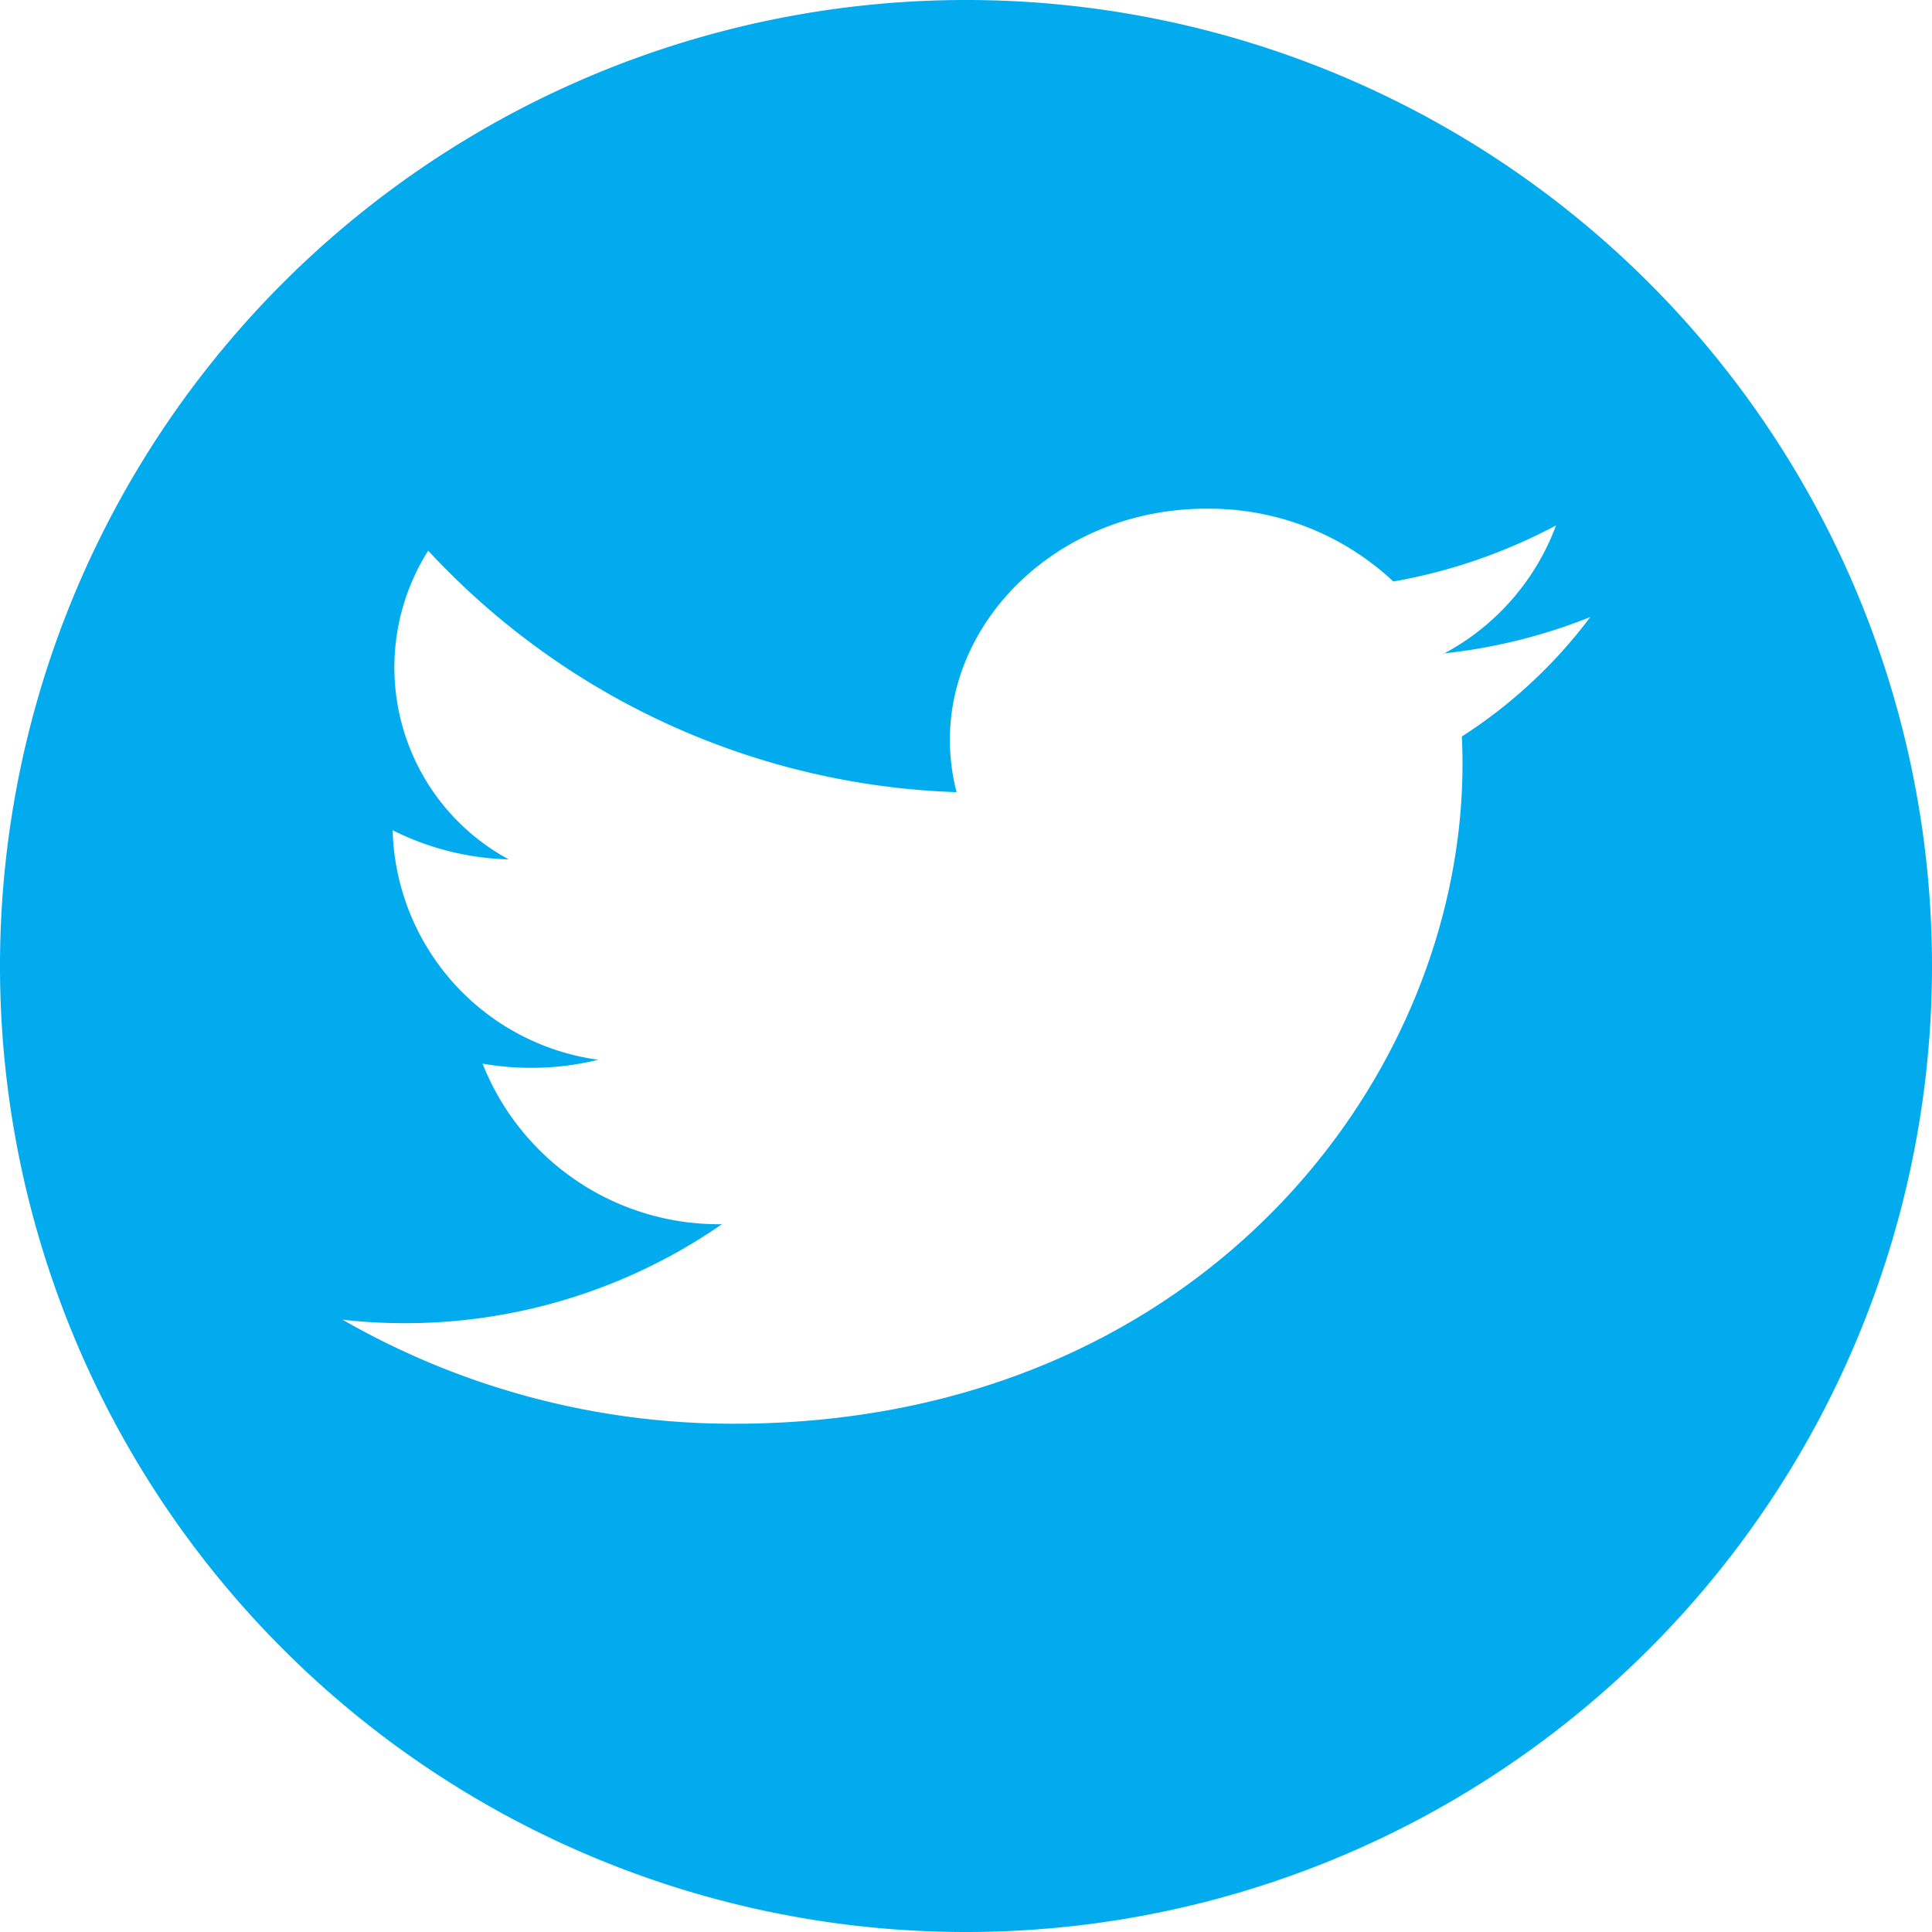
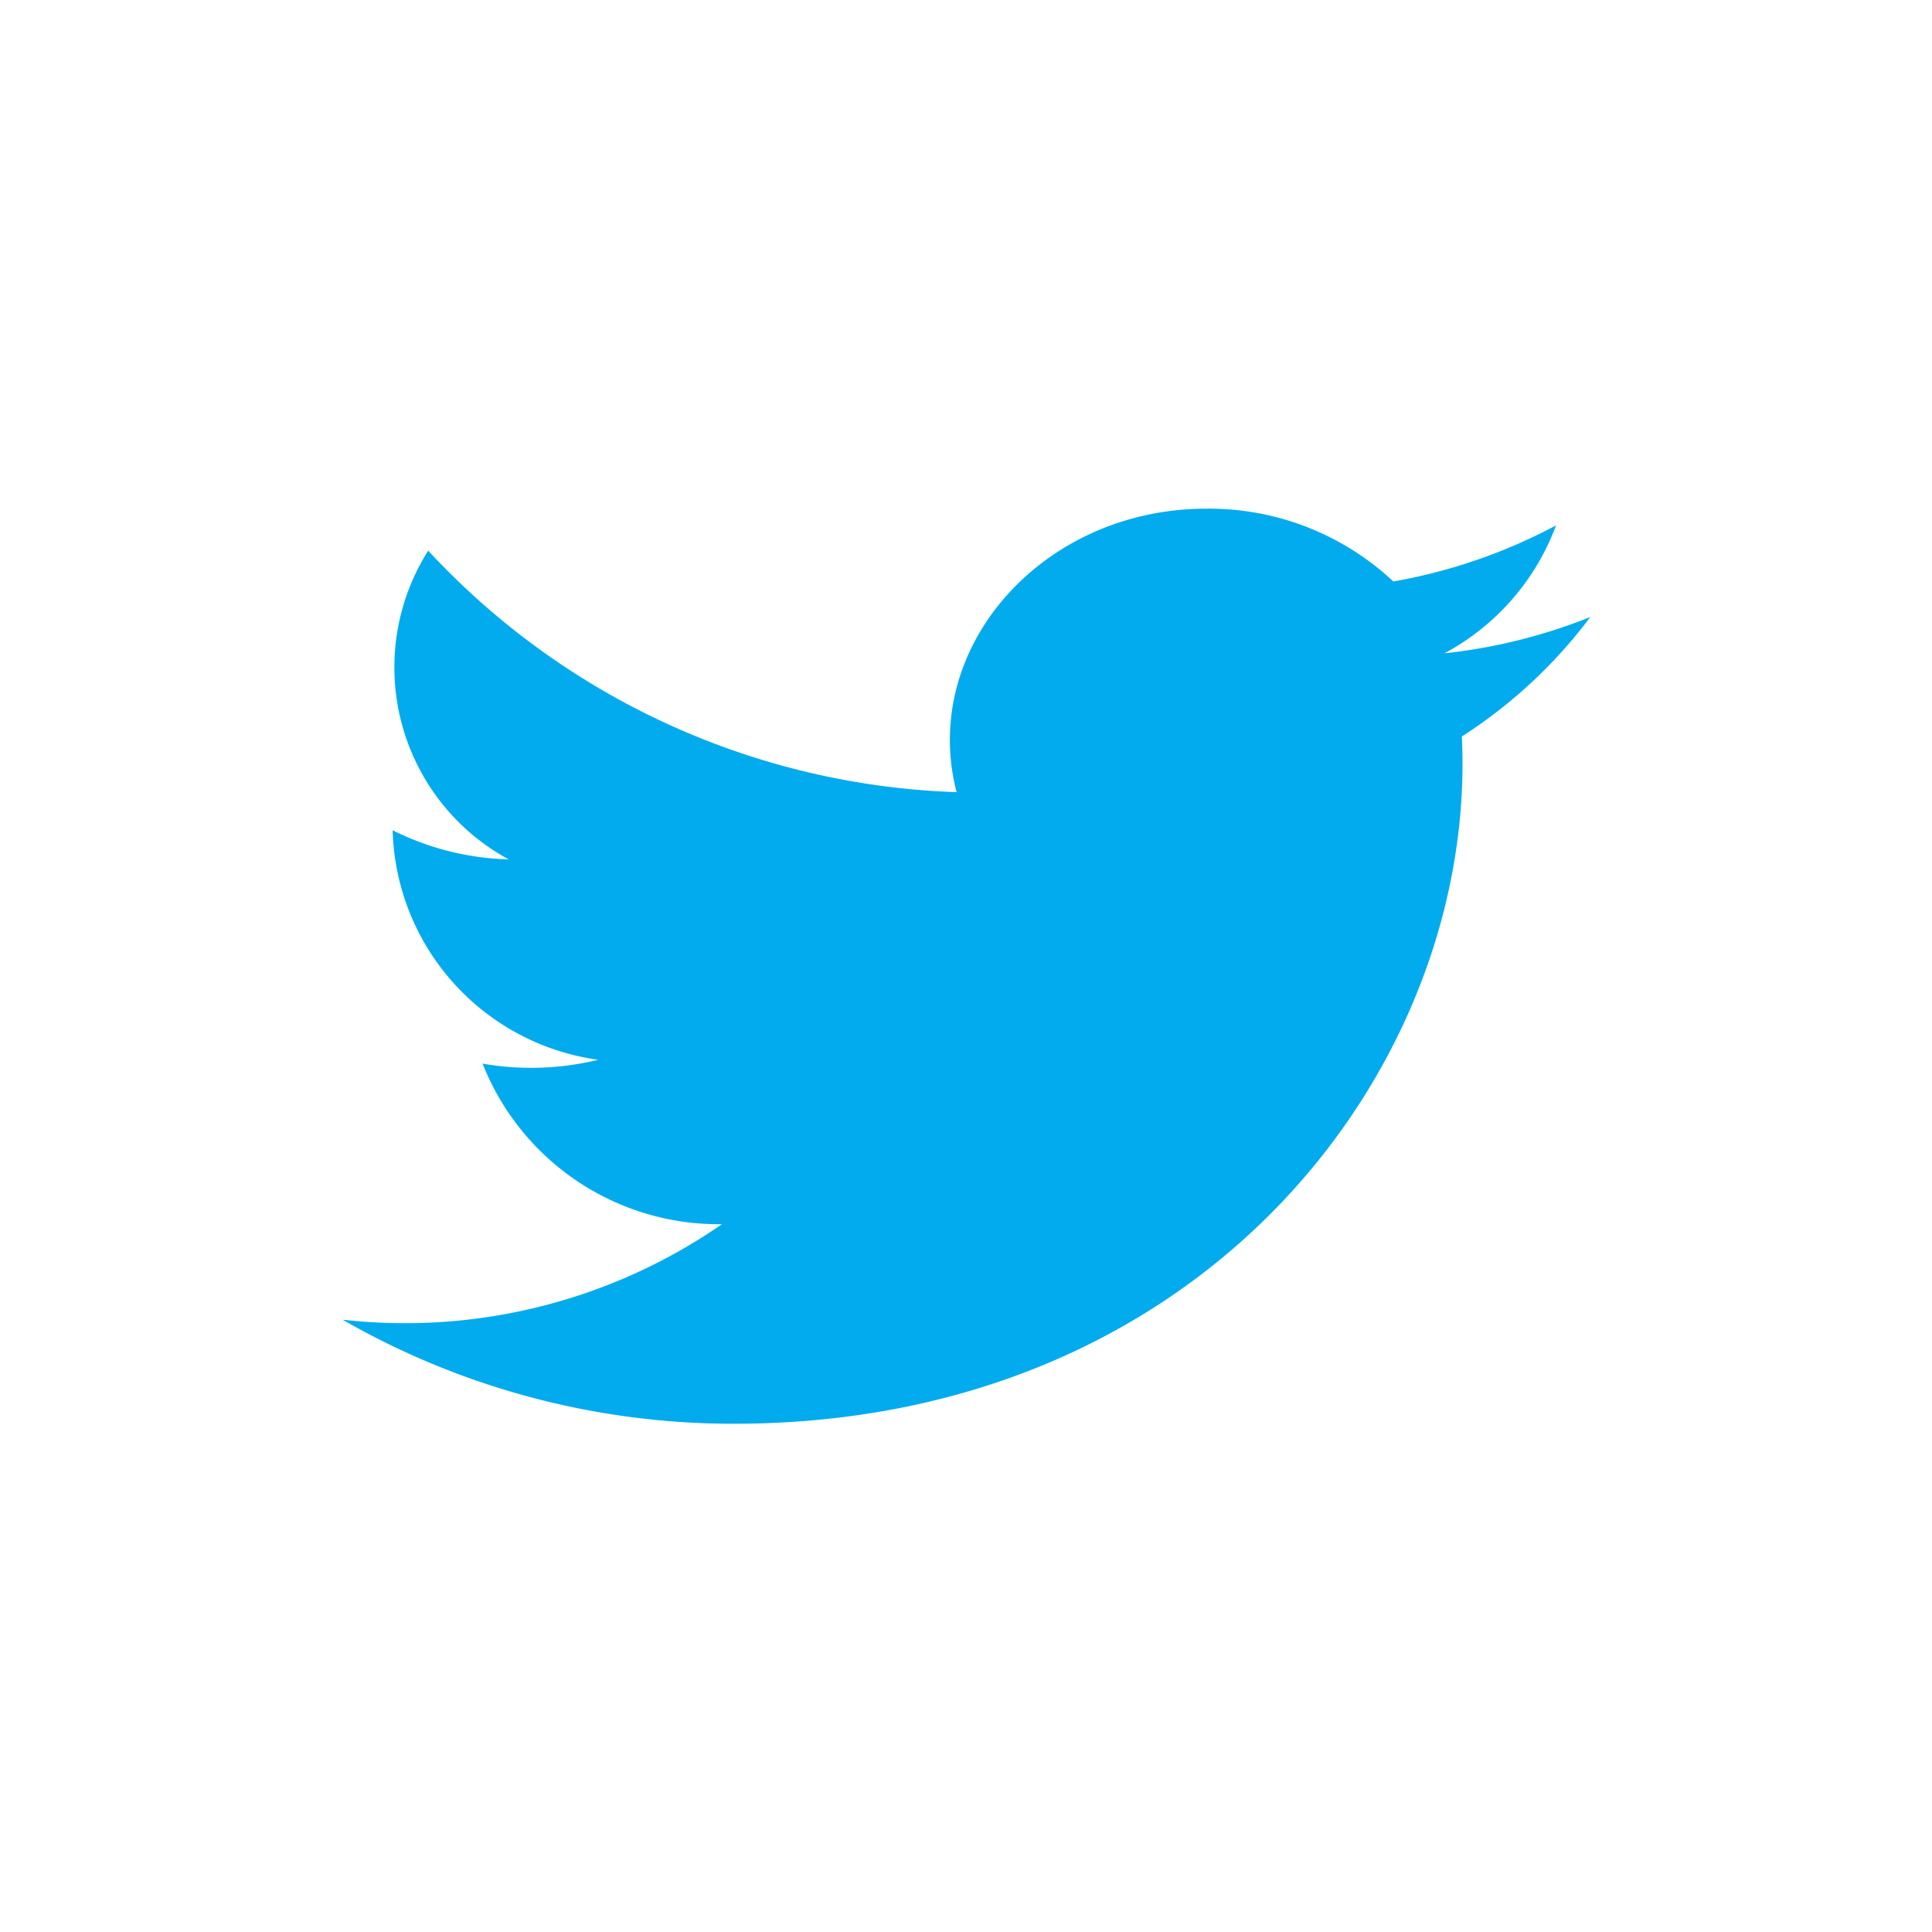
<svg xmlns="http://www.w3.org/2000/svg" viewBox="0 0 45.12 45.12">
  <defs>
    <style>.cls-1{fill:#01abee;}</style>
  </defs>
  <title>twitter</title>
  <g id="Capa_2" data-name="Capa 2">
    <g id="Capa_1-2" data-name="Capa 1">
-       <path class="cls-1" d="M33.71,15.26a12.87,12.87,0,0,0,3.43-.85,11.51,11.51,0,0,1-3,2.79c.37,7.59-5.9,16.05-17,16.05A18.31,18.31,0,0,1,8,30.82a13,13,0,0,0,8.86-2.23,5.93,5.93,0,0,1-5.59-3.75,6.59,6.59,0,0,0,2.7-.09,5.56,5.56,0,0,1-4.8-5.36,6.42,6.42,0,0,0,2.71.68A5.1,5.1,0,0,1,10,12.86,17.62,17.62,0,0,0,22.34,18.5c-.87-3.37,2-6.62,5.83-6.62a6.29,6.29,0,0,1,4.37,1.7,12.77,12.77,0,0,0,3.8-1.31,5.6,5.6,0,0,1-2.63,3m11.41,7.3A22.56,22.56,0,1,0,22.56,45.12,22.56,22.56,0,0,0,45.12,22.56" />
+       <path class="cls-1" d="M33.71,15.26a12.87,12.87,0,0,0,3.43-.85,11.51,11.51,0,0,1-3,2.79c.37,7.59-5.9,16.05-17,16.05A18.31,18.31,0,0,1,8,30.82a13,13,0,0,0,8.86-2.23,5.93,5.93,0,0,1-5.59-3.75,6.59,6.59,0,0,0,2.7-.09,5.56,5.56,0,0,1-4.8-5.36,6.42,6.42,0,0,0,2.71.68A5.1,5.1,0,0,1,10,12.86,17.62,17.62,0,0,0,22.34,18.5c-.87-3.37,2-6.62,5.83-6.62a6.29,6.29,0,0,1,4.37,1.7,12.77,12.77,0,0,0,3.8-1.31,5.6,5.6,0,0,1-2.63,3m11.41,7.3" />
    </g>
  </g>
</svg>